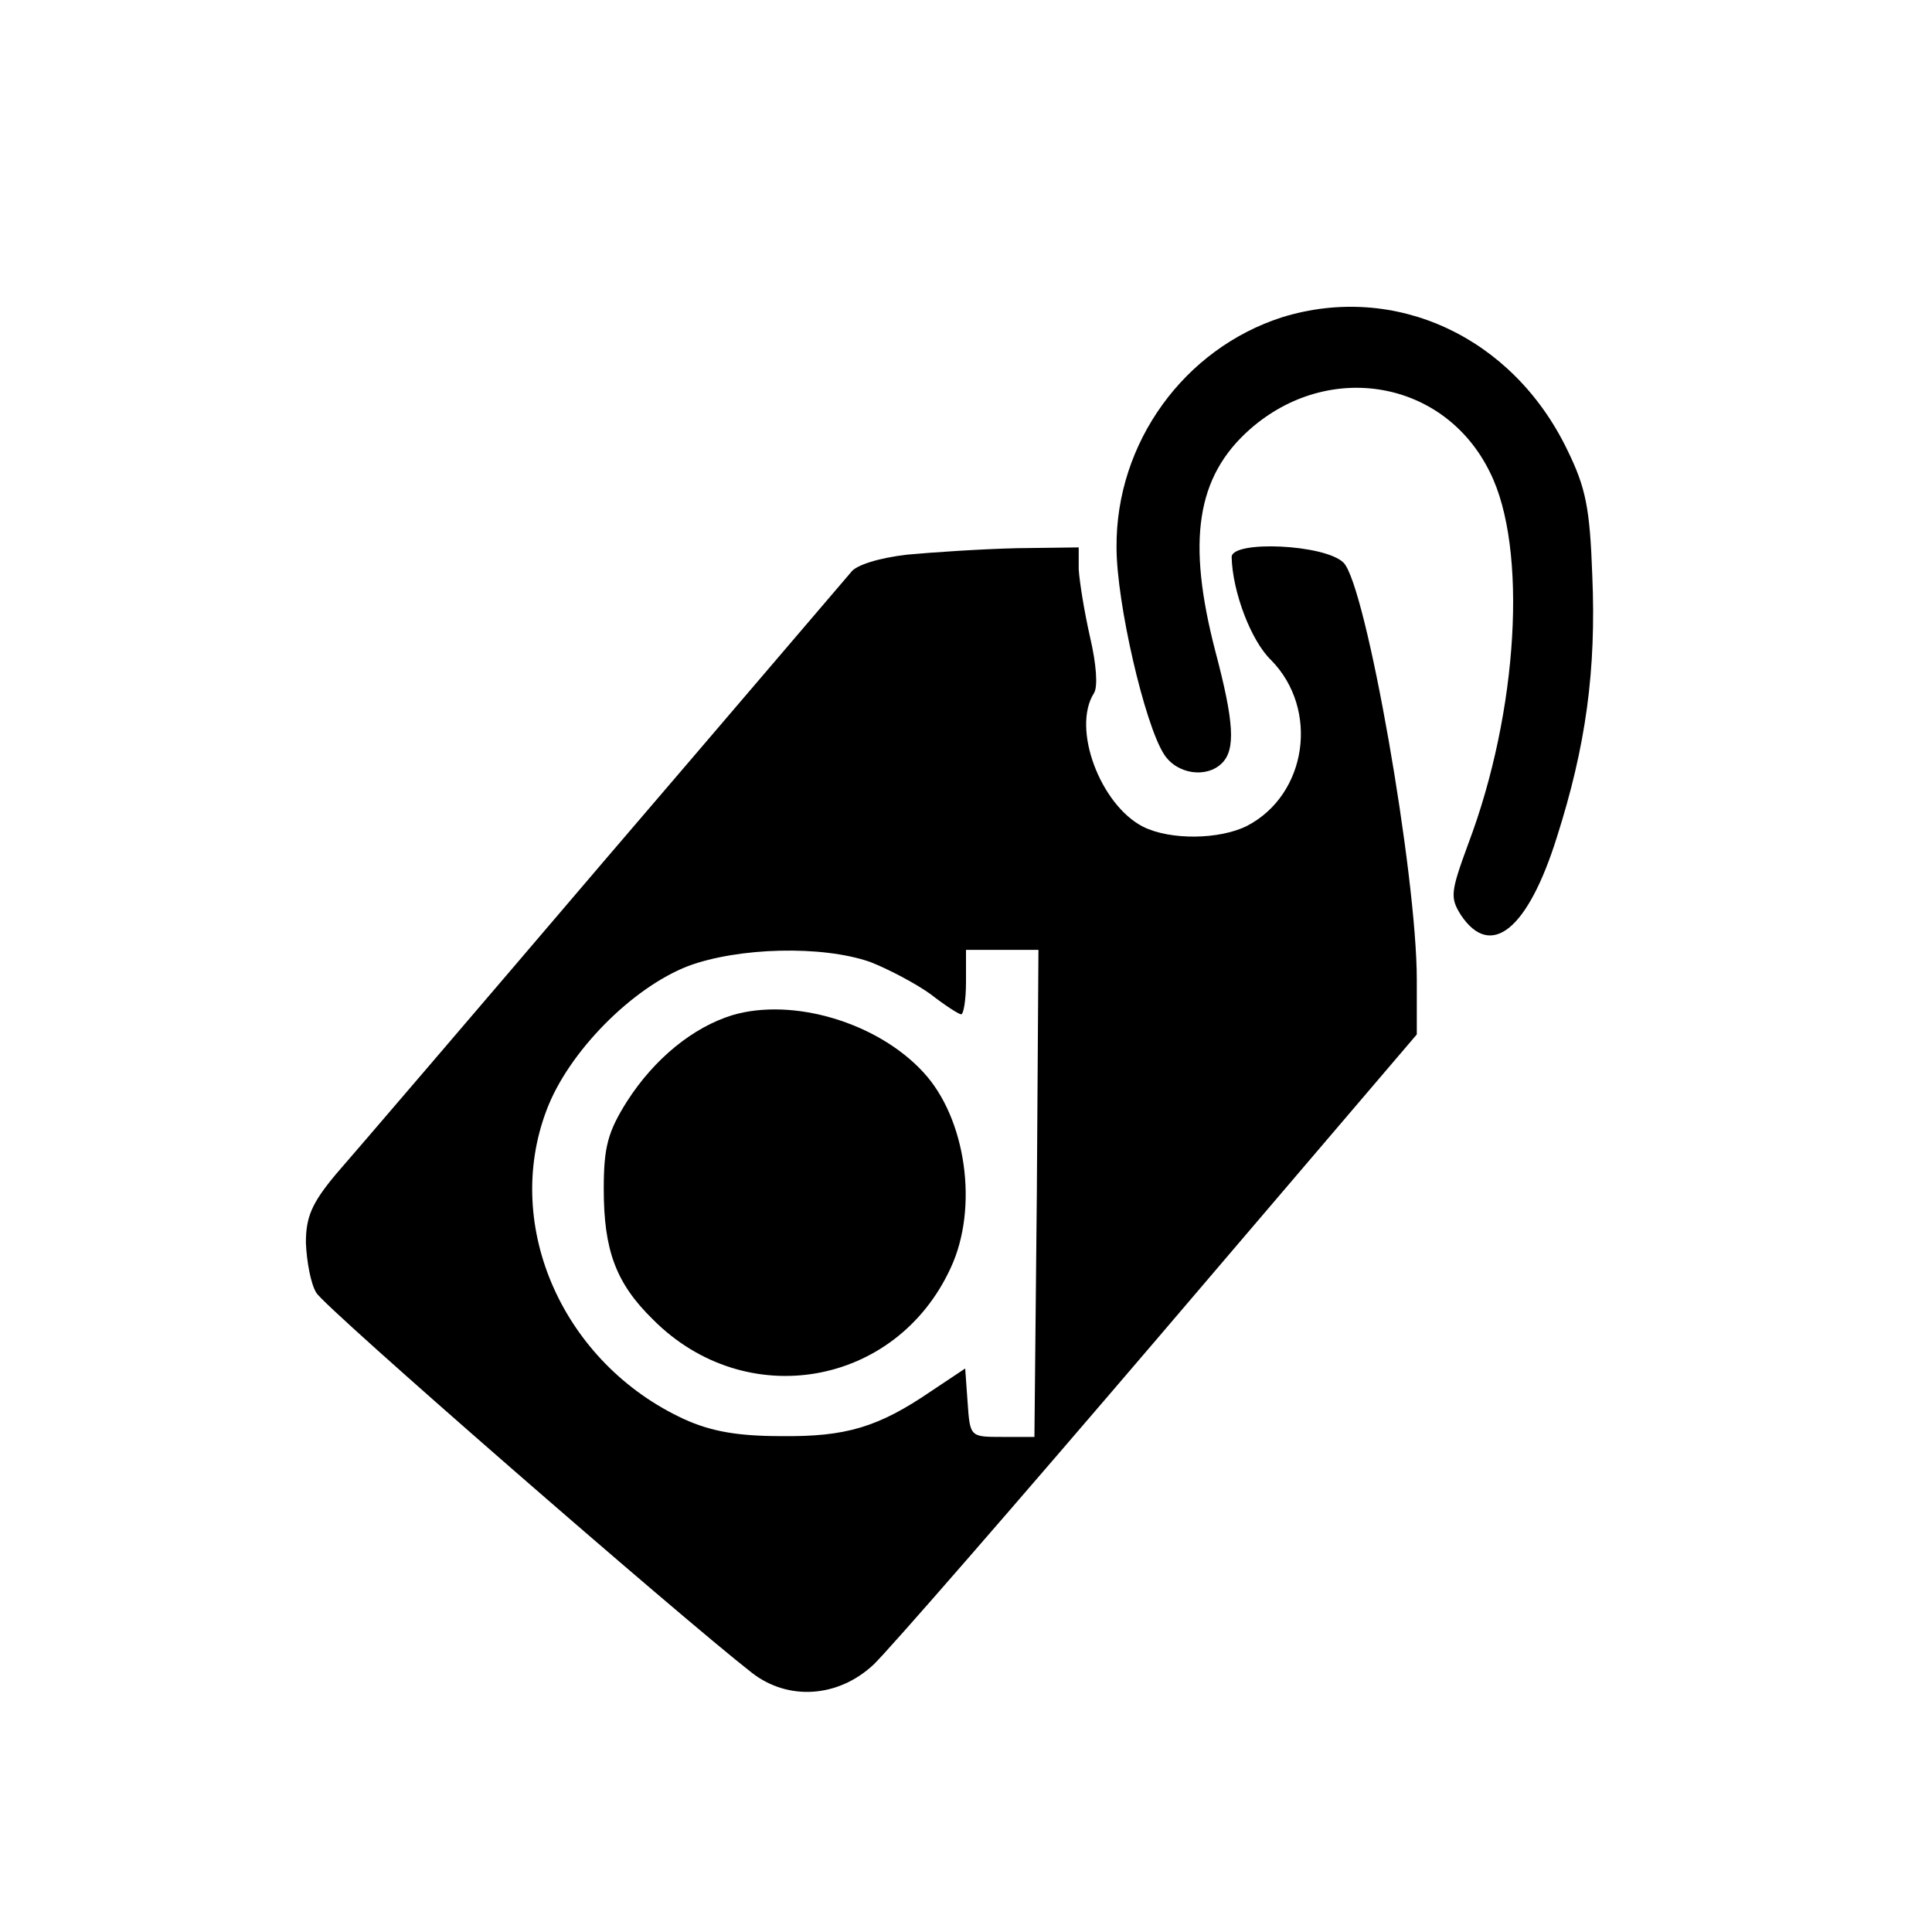
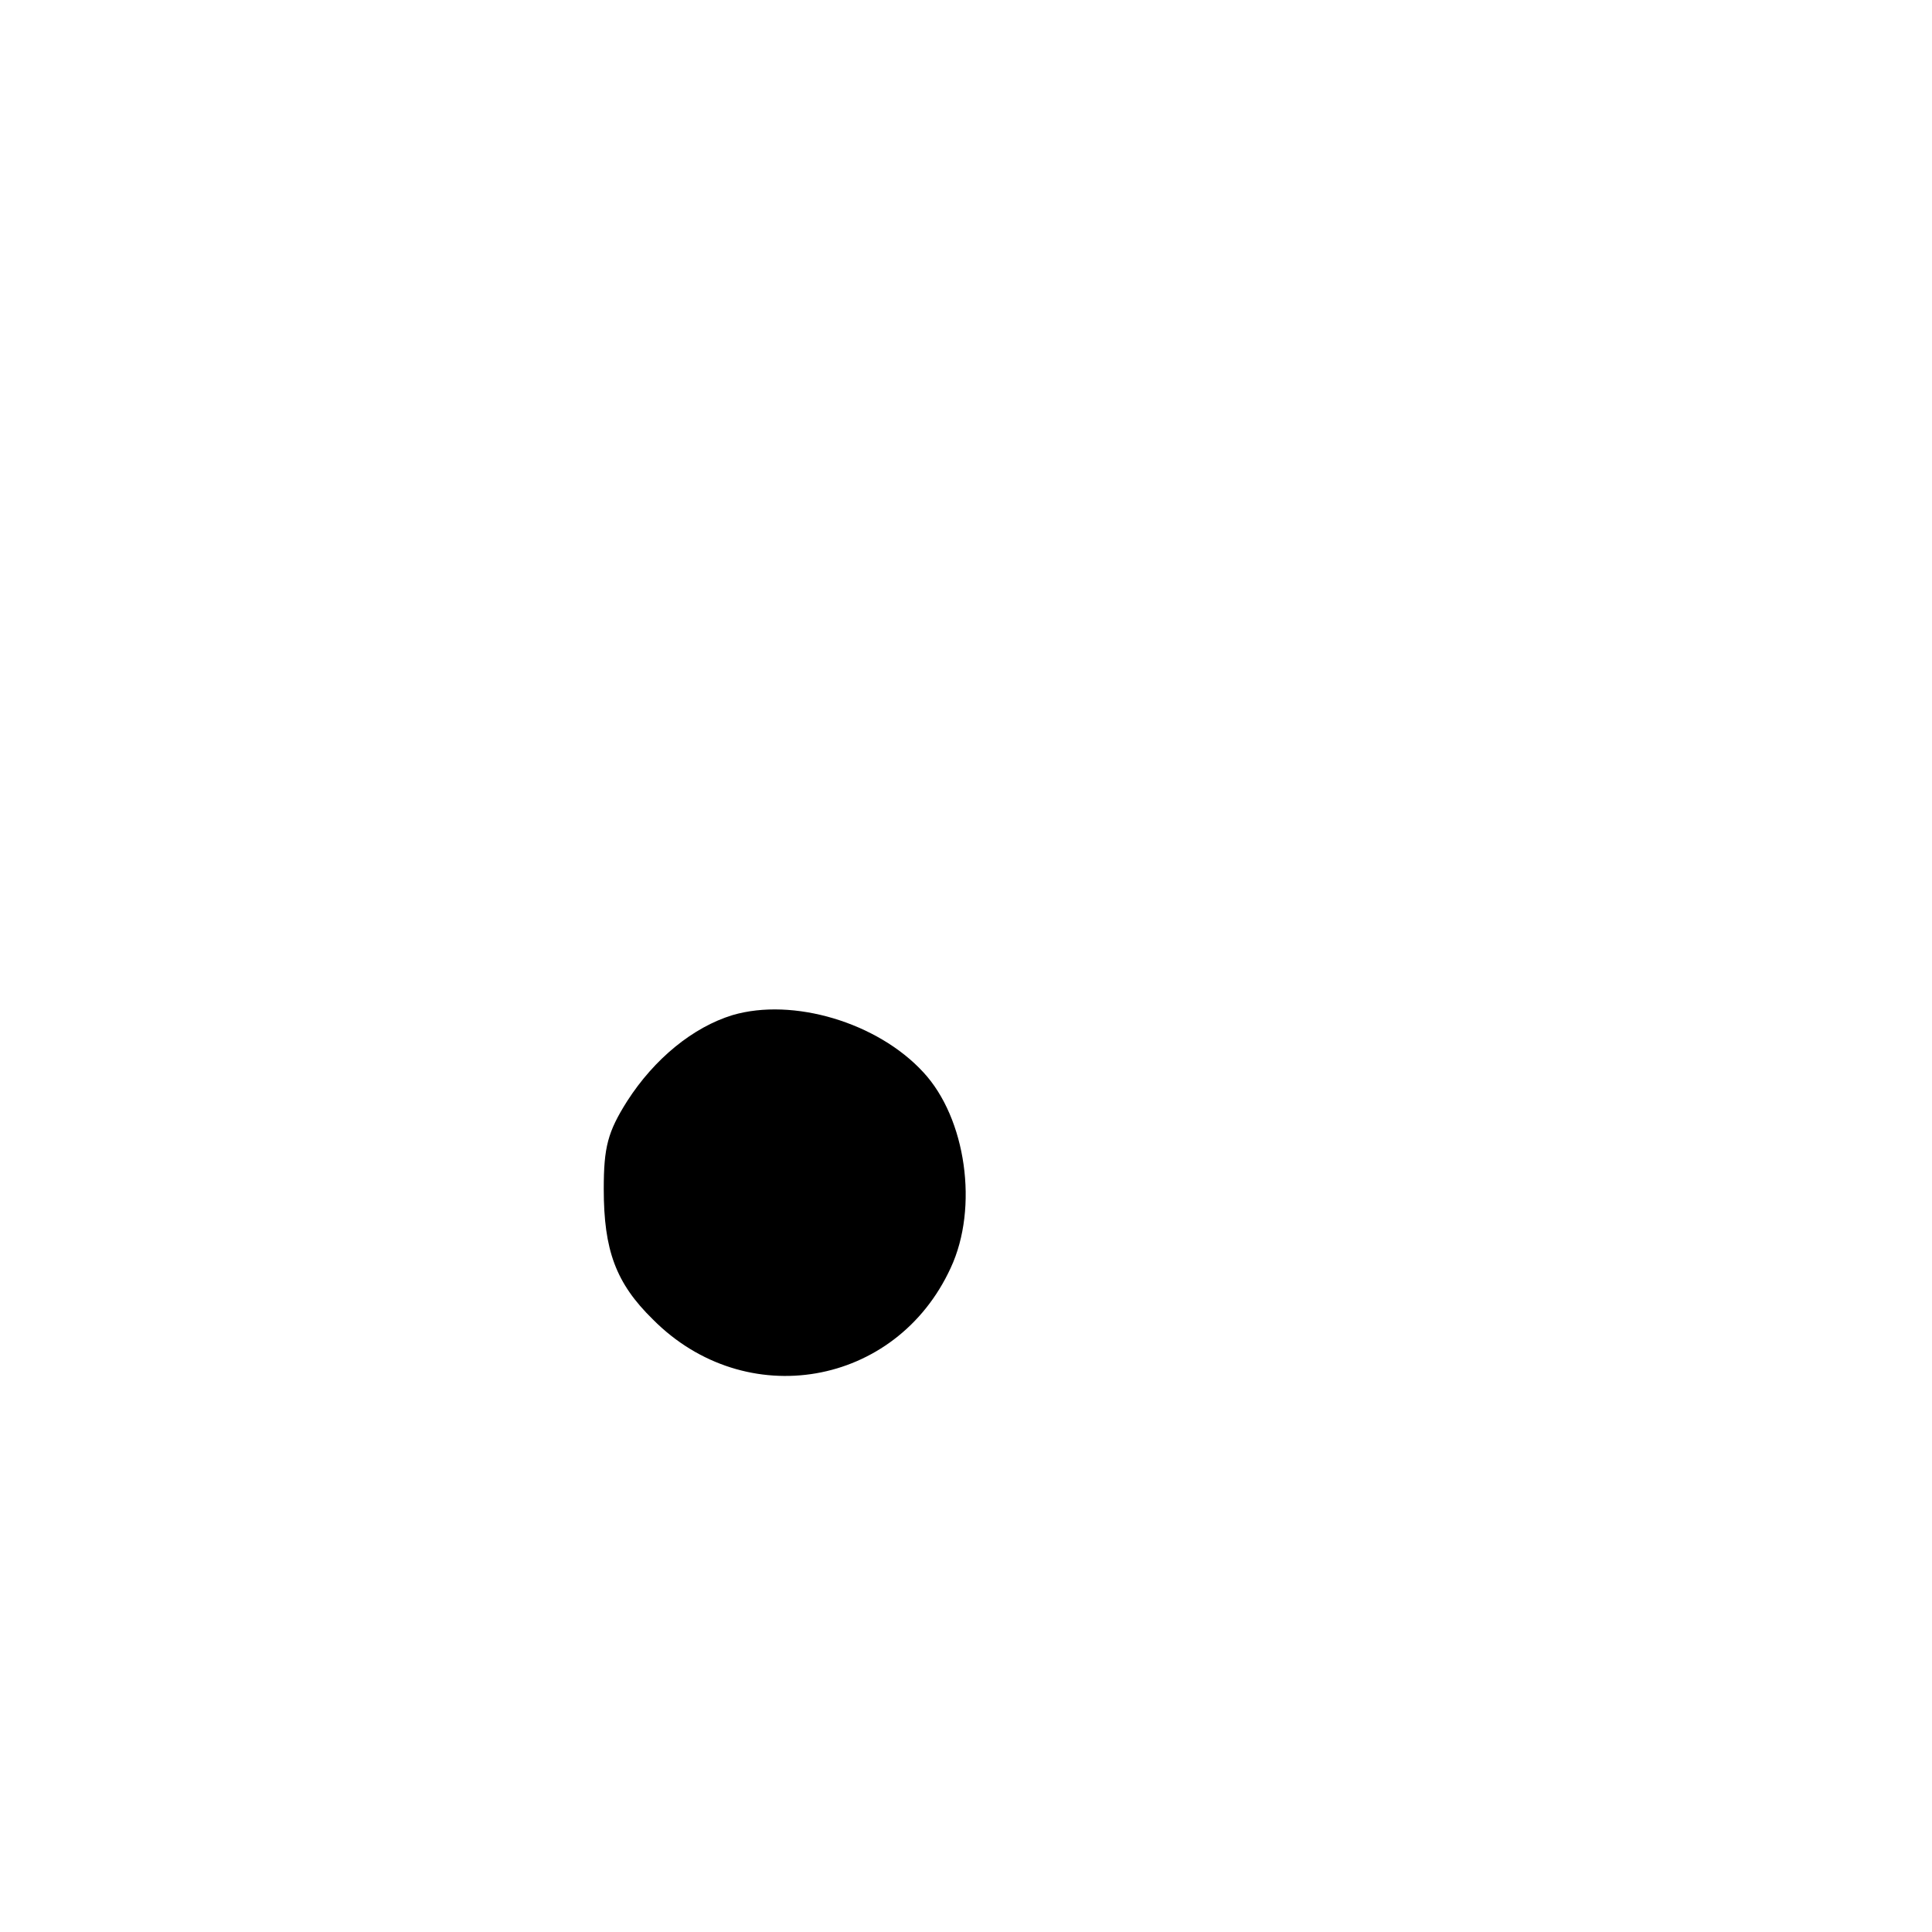
<svg xmlns="http://www.w3.org/2000/svg" version="1.0" width="240pt" height="240pt" viewBox="0 0 240 240" preserveAspectRatio="xMidYMid meet">
  <g transform="translate(0,240) scale(0.1,-0.1)" fill="#000000" stroke="none">
-     <path d="M1593 2006 c-122 -39 -207 -156 -206 -286 0 -69 35 -220 59 -257 16 -25 53 -30 72 -11 17 17 15 51 -8 138 -36 138 -24 218 43 277 98 86 242 61 298 -54 47 -94 35 -297 -27 -461 -22 -60 -23 -67 -9 -89 37 -55 83 -18 119 97 36 113 49 207 44 325 -3 84 -8 109 -31 156 -68 141 -214 208 -354 165z" />
-     <path d="M1127 1711 c-35 -4 -64 -13 -70 -22 -7 -8 -145 -170 -307 -359 -162 -190 -312 -365 -333 -389 -30 -36 -37 -53 -37 -85 1 -23 6 -51 13 -62 10 -18 450 -401 541 -472 45 -35 107 -31 151 10 19 18 179 202 355 408 l320 375 0 68 c0 131 -63 490 -91 518 -23 23 -139 28 -139 7 1 -43 24 -104 49 -128 60 -61 45 -167 -30 -206 -34 -17 -95 -18 -129 -1 -53 27 -89 122 -61 166 5 8 3 36 -5 70 -7 31 -13 68 -14 84 l0 27 -77 -1 c-43 -1 -104 -5 -136 -8z m-46 -506 c23 -9 57 -27 75 -40 18 -14 35 -25 38 -25 3 0 6 18 6 40 l0 40 45 0 45 0 -2 -302 -3 -303 -40 0 c-40 0 -40 0 -43 43 l-3 42 -42 -28 c-66 -45 -106 -57 -187 -56 -54 0 -87 6 -120 21 -150 69 -226 239 -171 384 27 72 106 152 176 179 62 23 166 26 226 5z" />
    <path d="M910 1139 c-49 -15 -97 -54 -131 -107 -24 -38 -29 -57 -29 -109 0 -76 15 -117 61 -162 115 -116 302 -84 370 64 35 75 19 186 -34 243 -57 62 -162 93 -237 71z" />
  </g>
</svg>